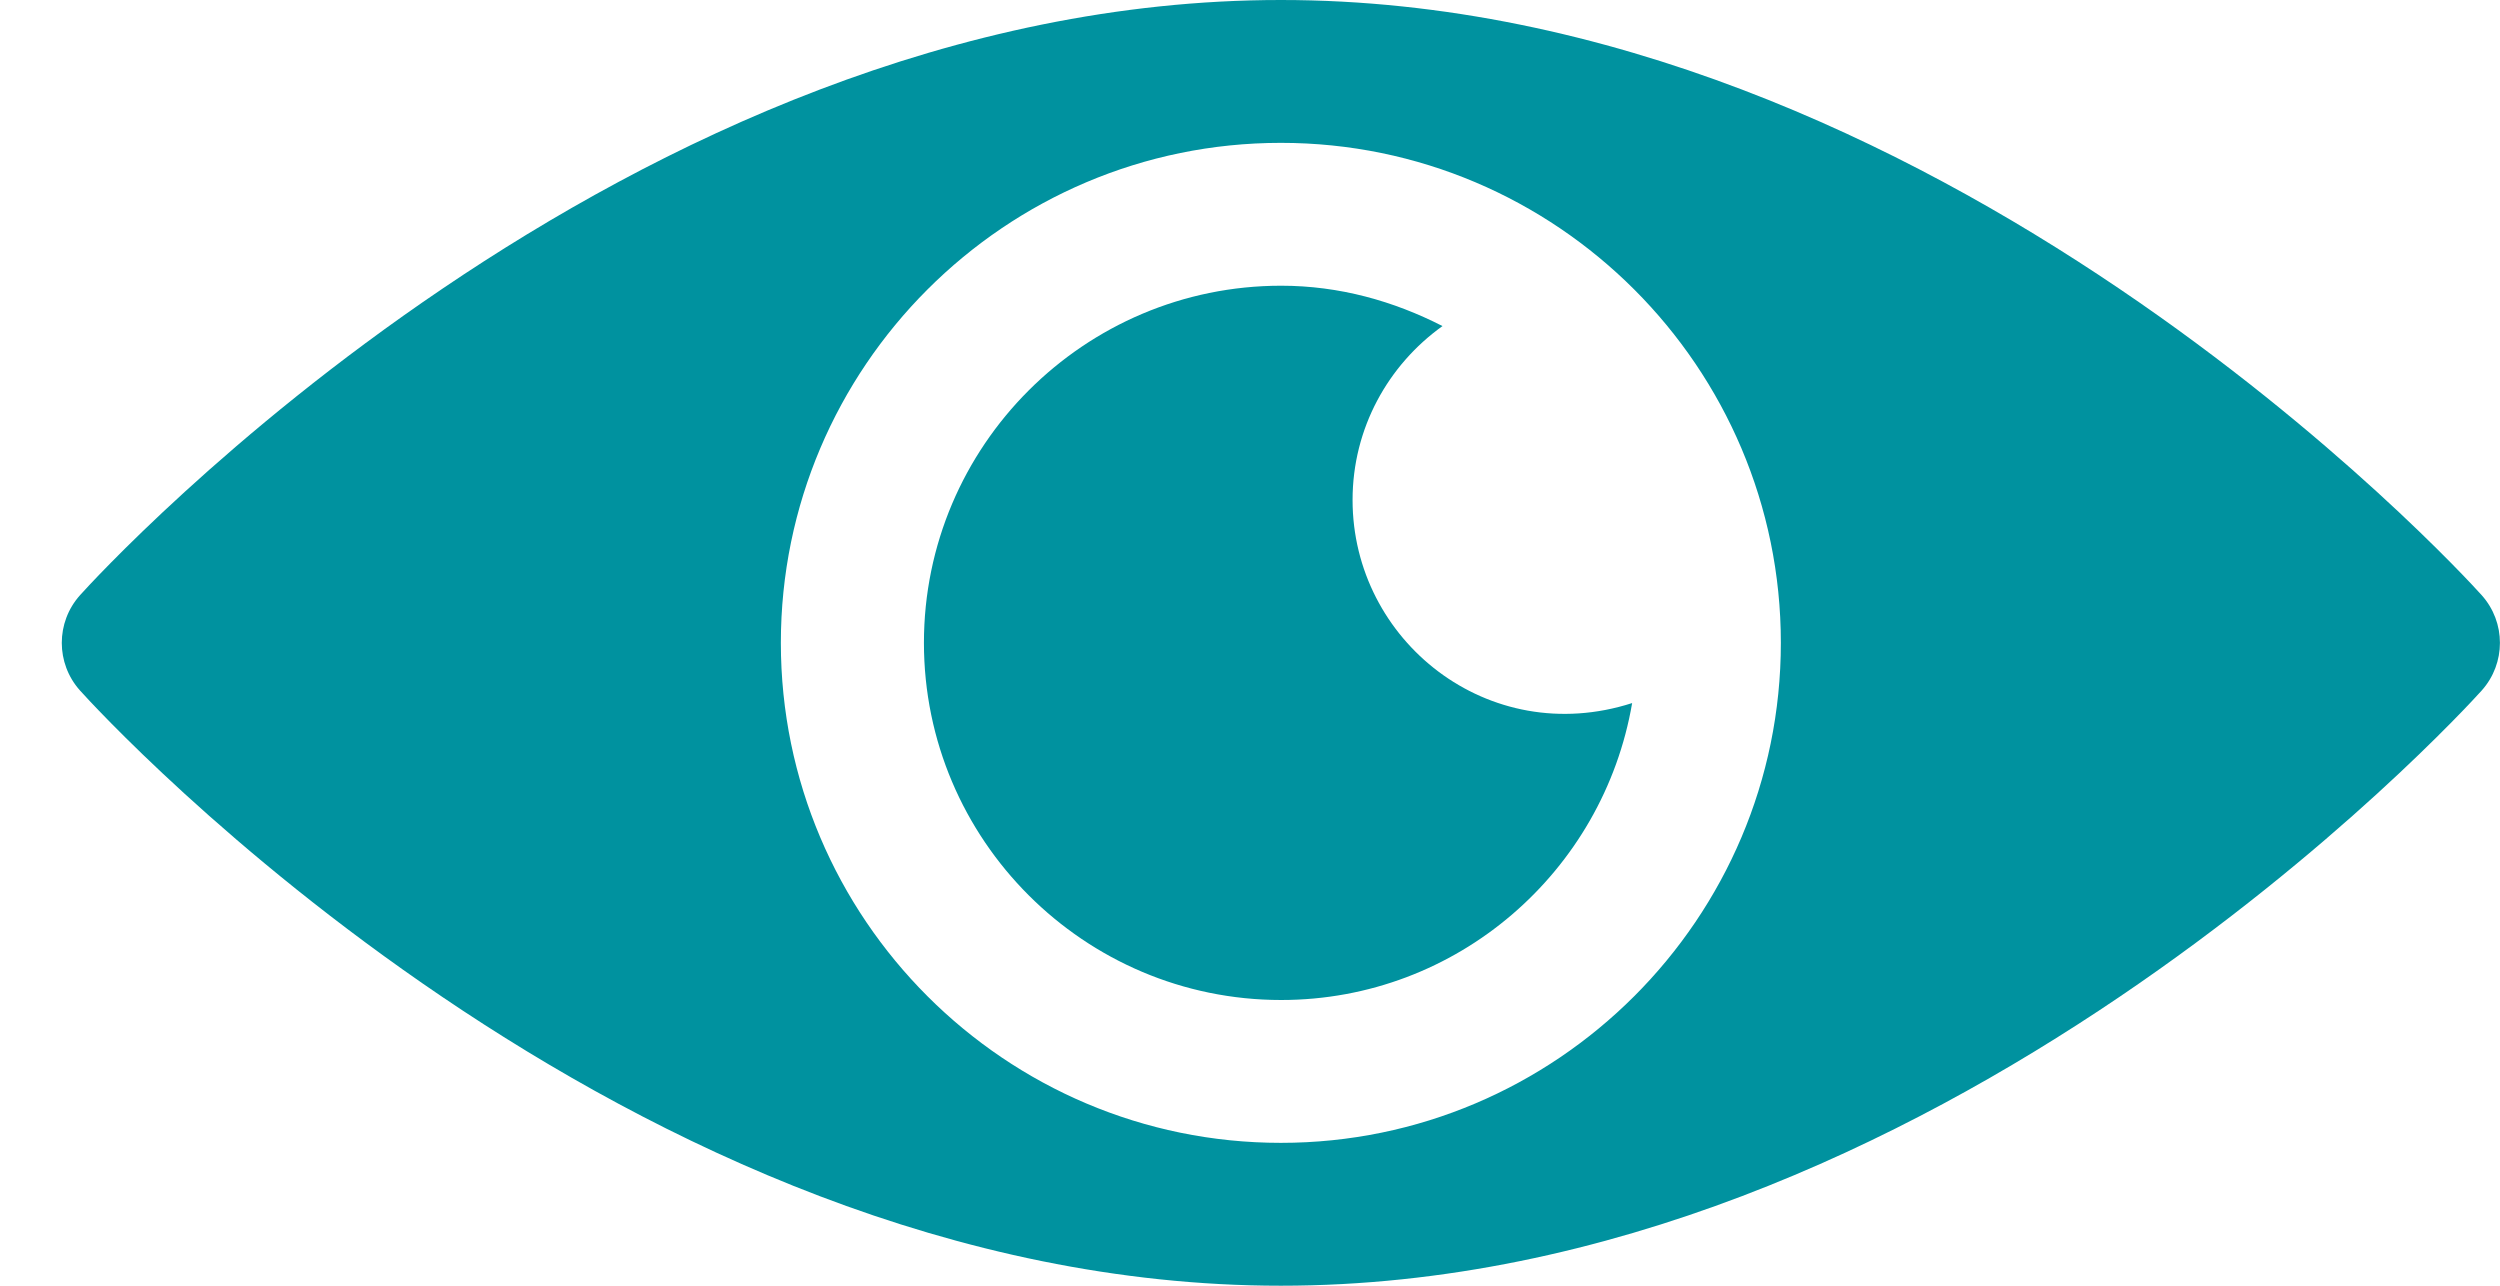
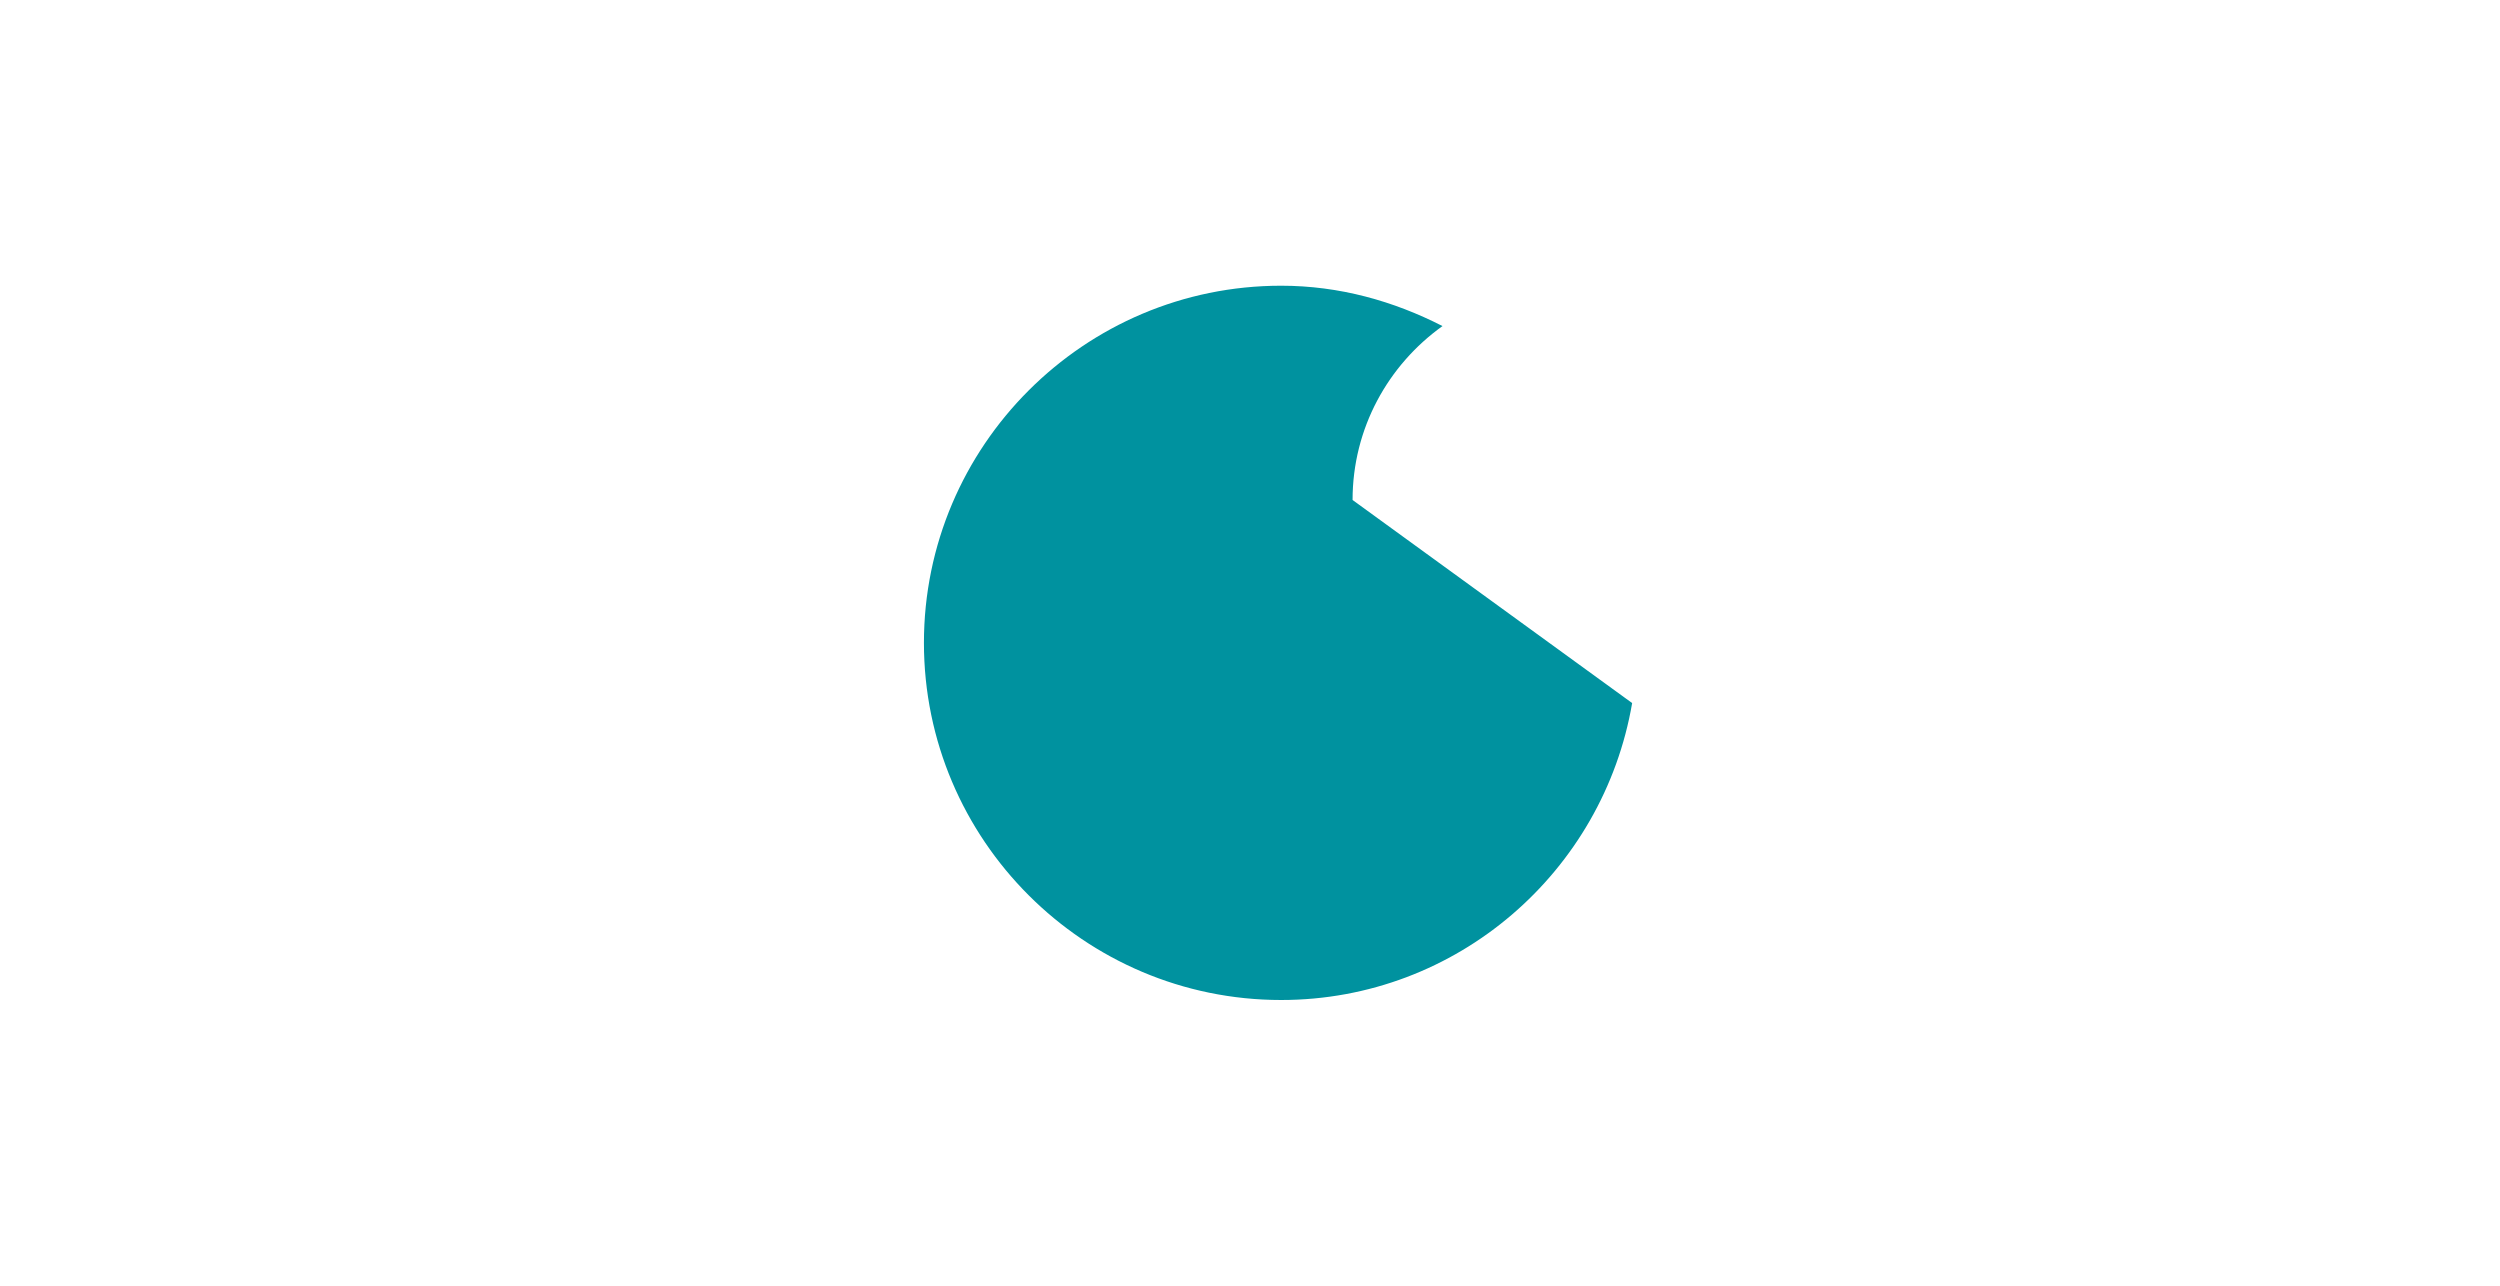
<svg xmlns="http://www.w3.org/2000/svg" width="35" height="18" viewBox="0 0 35 18" fill="none">
-   <path d="M34.744 8.333C34.439 7.993 27.111 0 17.932 0C8.753 0 1.425 7.993 1.12 8.333C0.78 8.713 0.78 9.287 1.12 9.667C1.425 10.007 8.753 18 17.932 18C27.111 18 34.439 10.007 34.744 9.667C35.084 9.287 35.084 8.713 34.744 8.333ZM17.932 16C14.072 16 10.932 12.859 10.932 9C10.932 5.141 14.072 2 17.932 2C21.791 2 24.932 5.141 24.932 9C24.932 12.859 21.791 16 17.932 16Z" fill="#00929F" />
-   <path d="M18.936 7C18.936 5.994 19.435 5.109 20.195 4.565C19.513 4.216 18.753 4 17.936 4C15.179 4 12.935 6.243 12.935 9C12.935 11.757 15.179 14 17.936 14C20.404 14 22.447 12.198 22.85 9.843C20.837 10.491 18.936 8.968 18.936 7Z" fill="#00929F" />
+   <path d="M18.936 7C18.936 5.994 19.435 5.109 20.195 4.565C19.513 4.216 18.753 4 17.936 4C15.179 4 12.935 6.243 12.935 9C12.935 11.757 15.179 14 17.936 14C20.404 14 22.447 12.198 22.85 9.843Z" fill="#00929F" />
</svg>